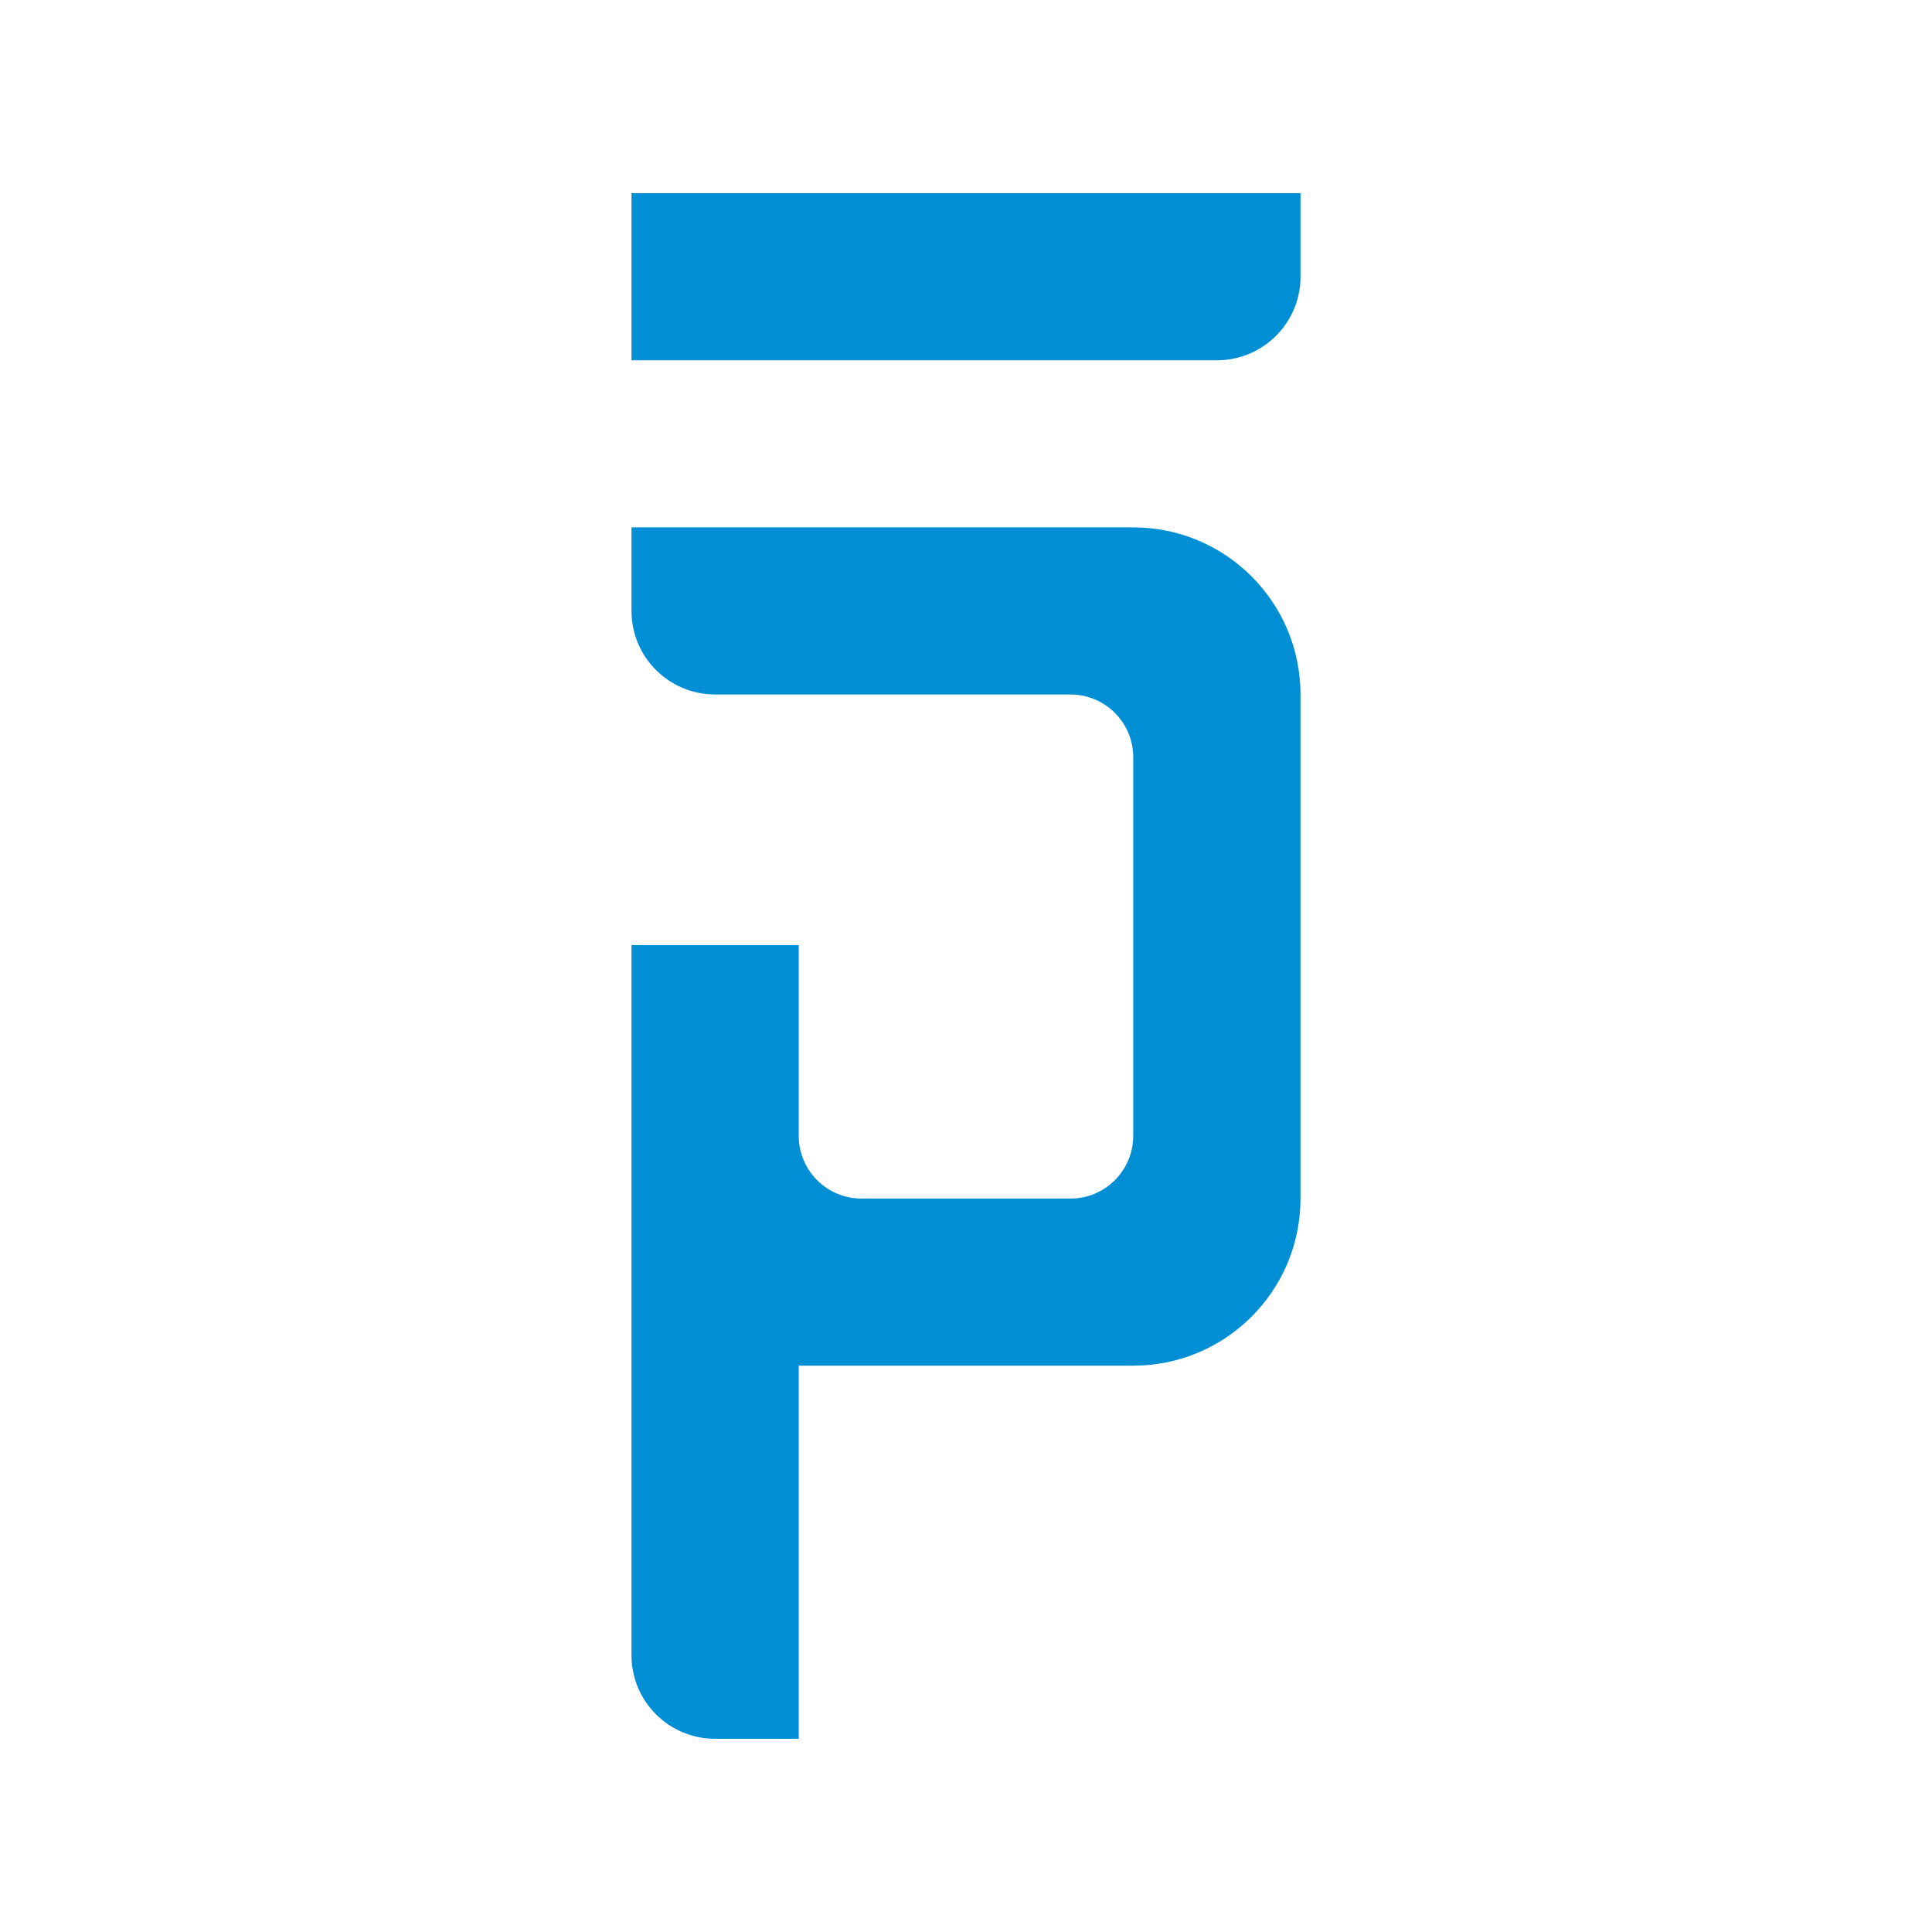
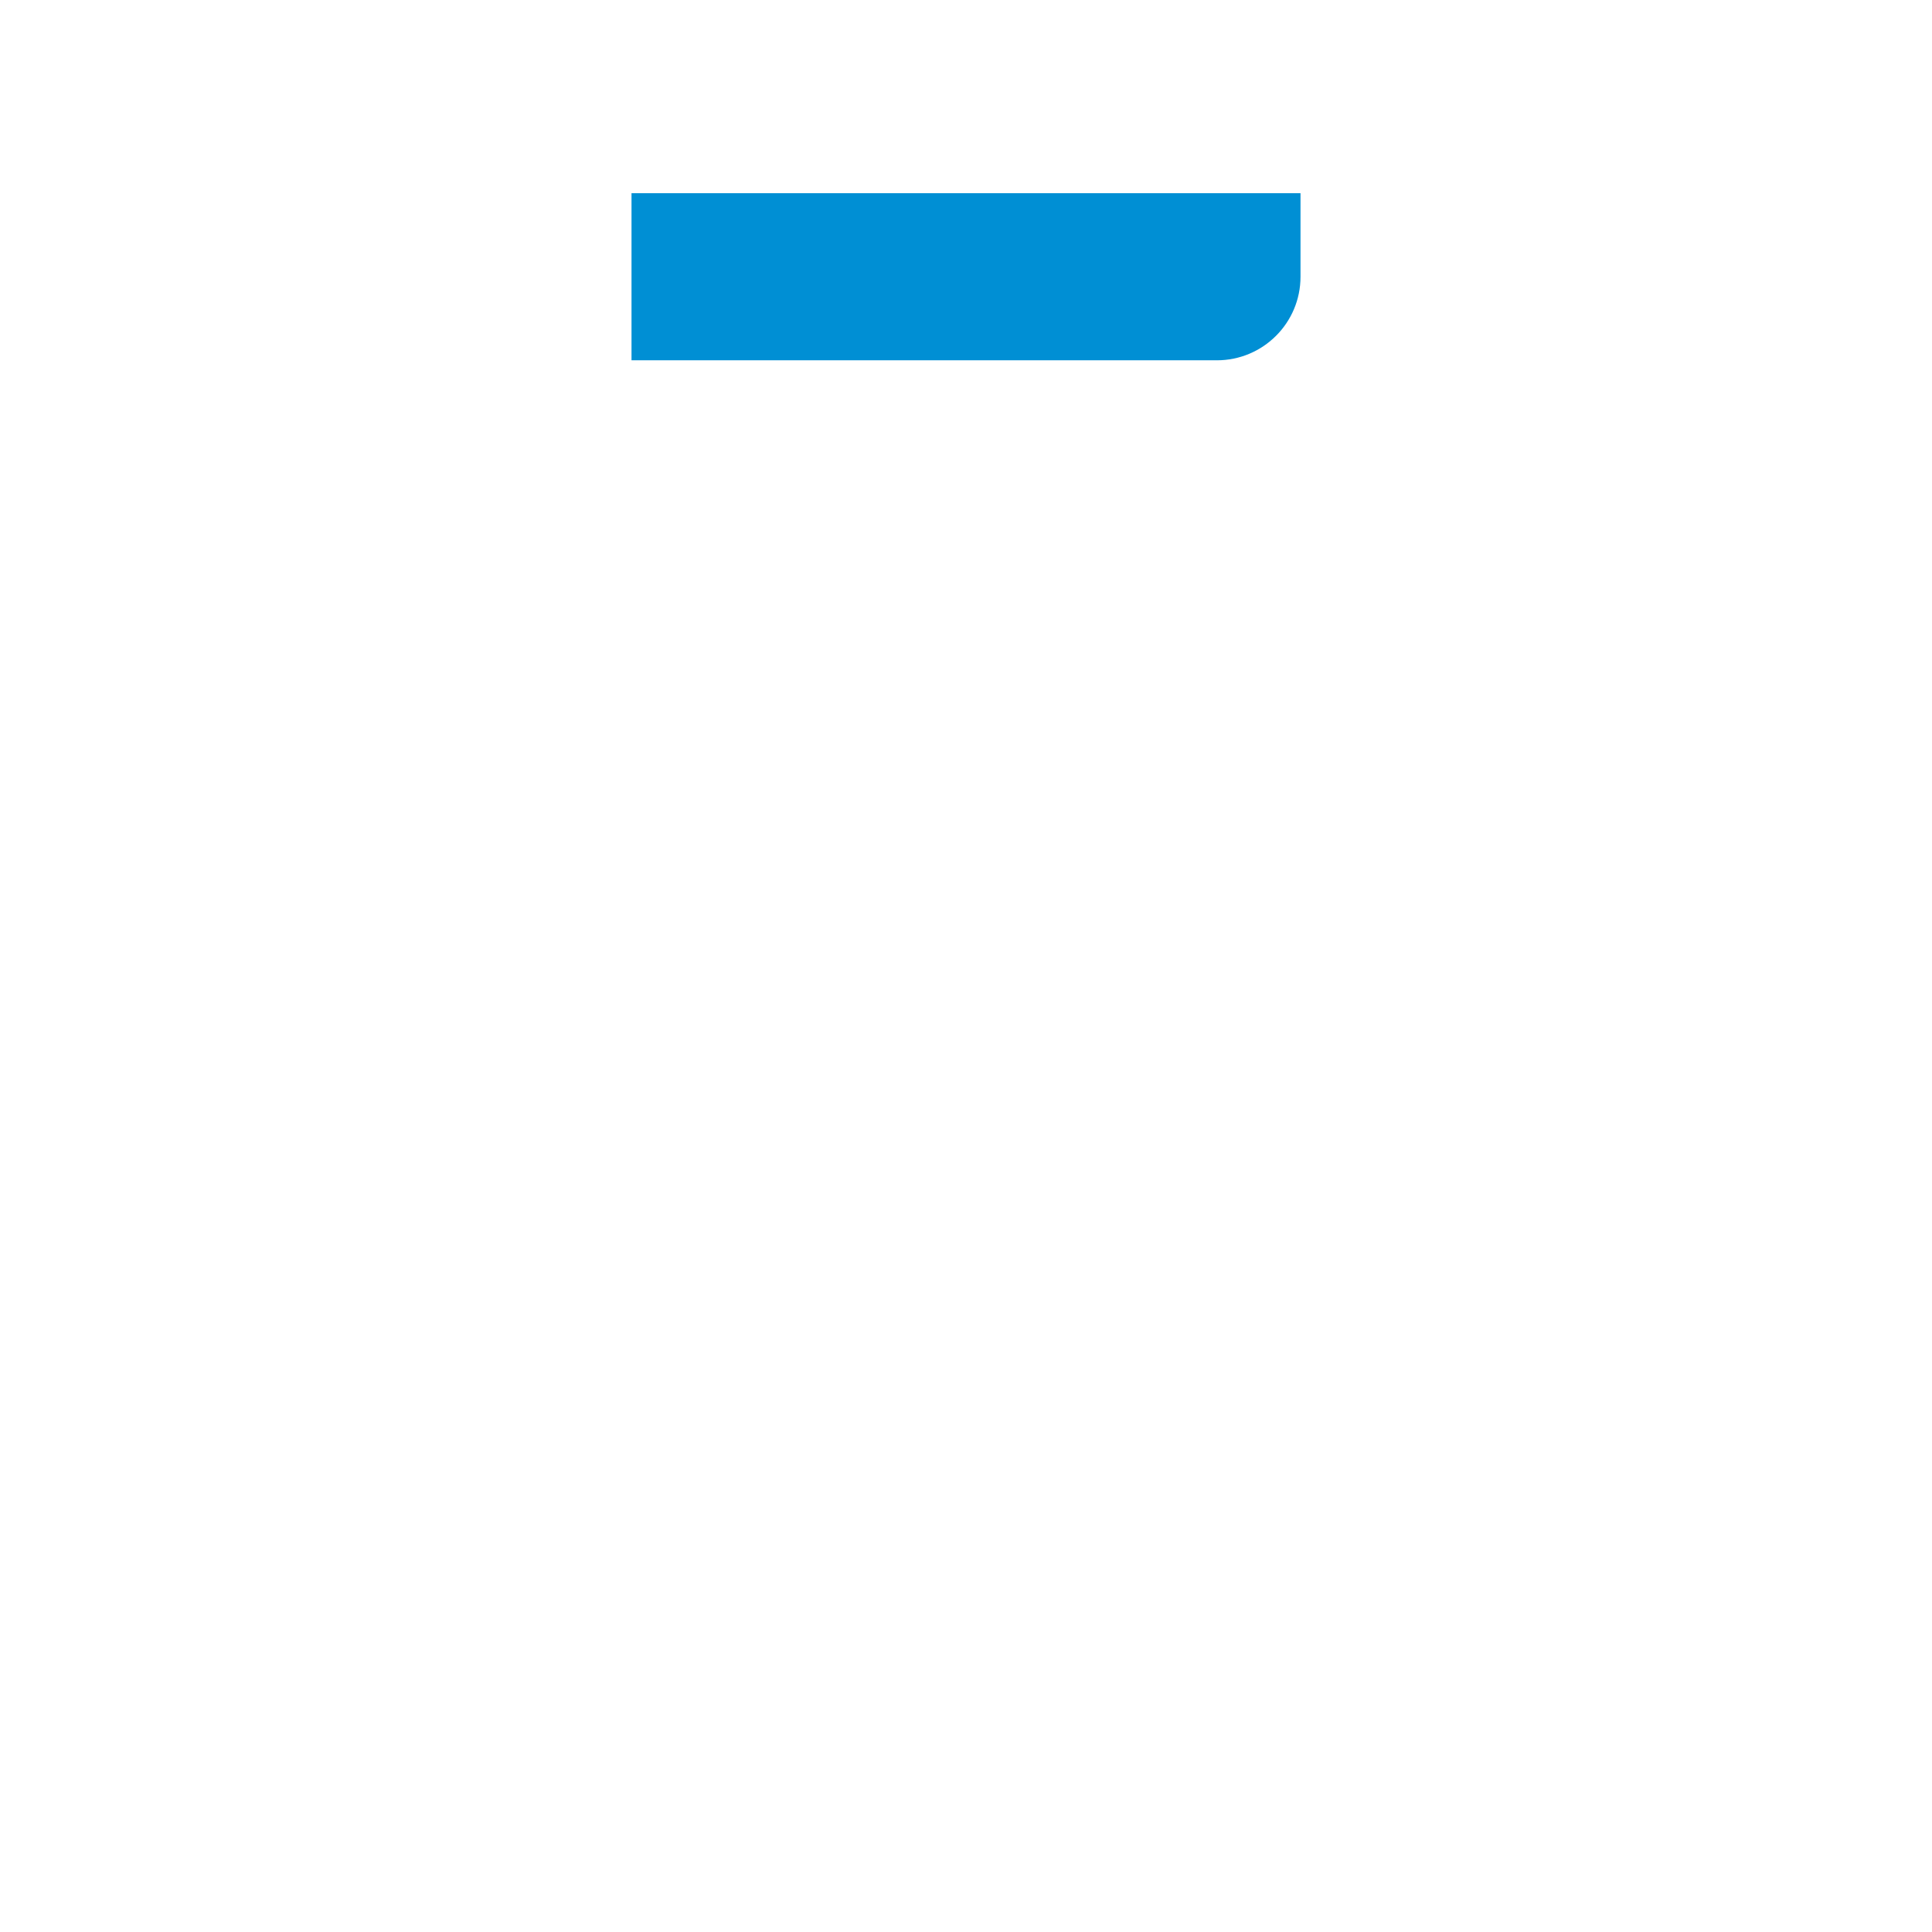
<svg xmlns="http://www.w3.org/2000/svg" clip-rule="evenodd" fill-rule="evenodd" stroke-linejoin="round" stroke-miterlimit="2" viewBox="0 0 100 100">
  <g fill="#008fd4" fill-rule="nonzero">
    <path d="m67.314 14.324c0 2.389-1.938 4.325-4.329 4.325h-30.298v-8.649h34.627z" />
-     <path d="m58.656 58.79c0 1.794-1.455 3.248-3.251 3.248h-10.811c-1.795 0-3.251-1.454-3.251-3.248v-9.871h-8.657v36.757c0 2.388 1.938 4.324 4.329 4.324h4.328v-19.313h17.313c4.782 0 8.657-3.873 8.657-8.649v-26.092c0-4.776-3.875-8.649-8.657-8.649h-25.97v4.324c0 2.389 1.938 4.325 4.329 4.325h18.39c1.796 0 3.251 1.454 3.251 3.248z" />
  </g>
</svg>